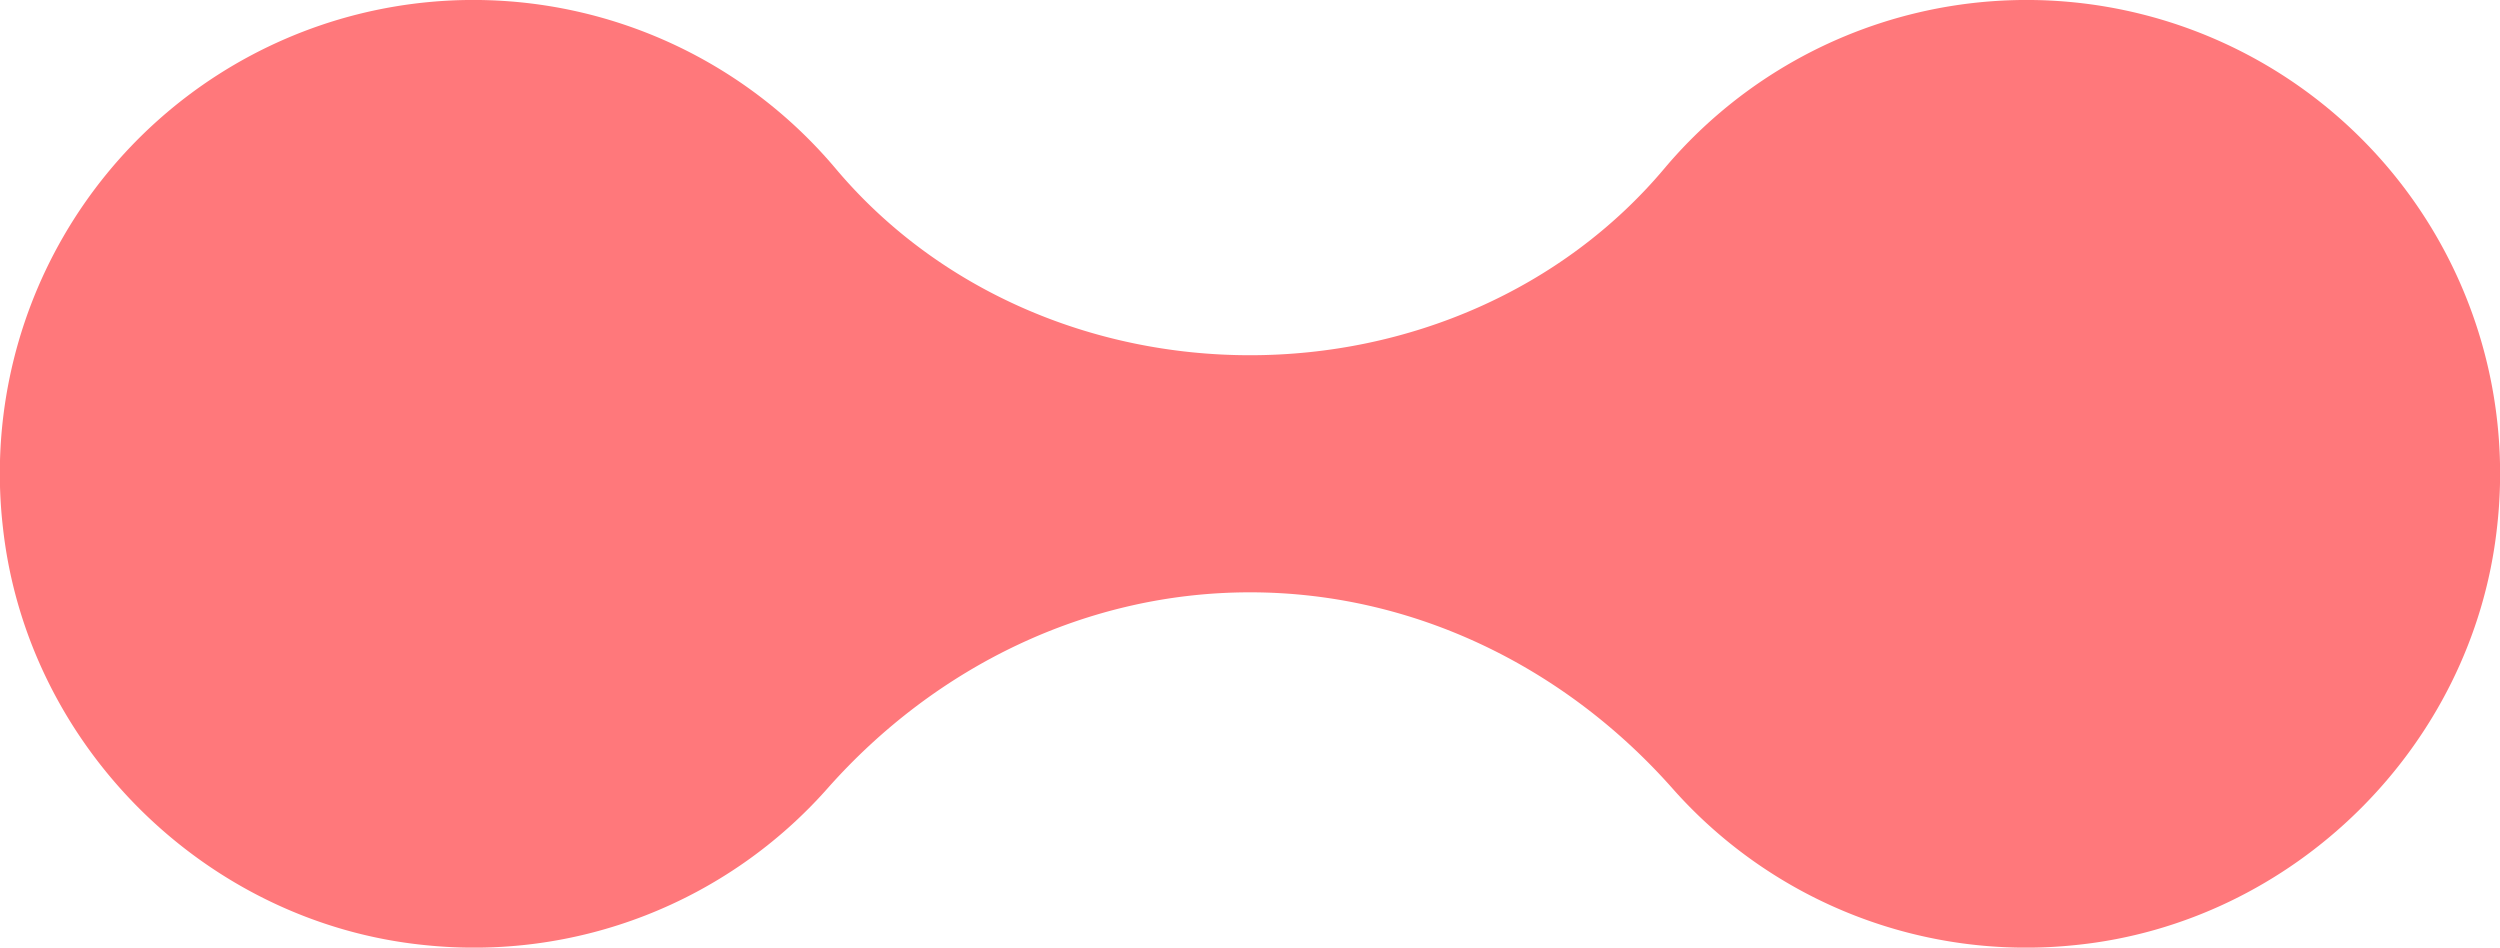
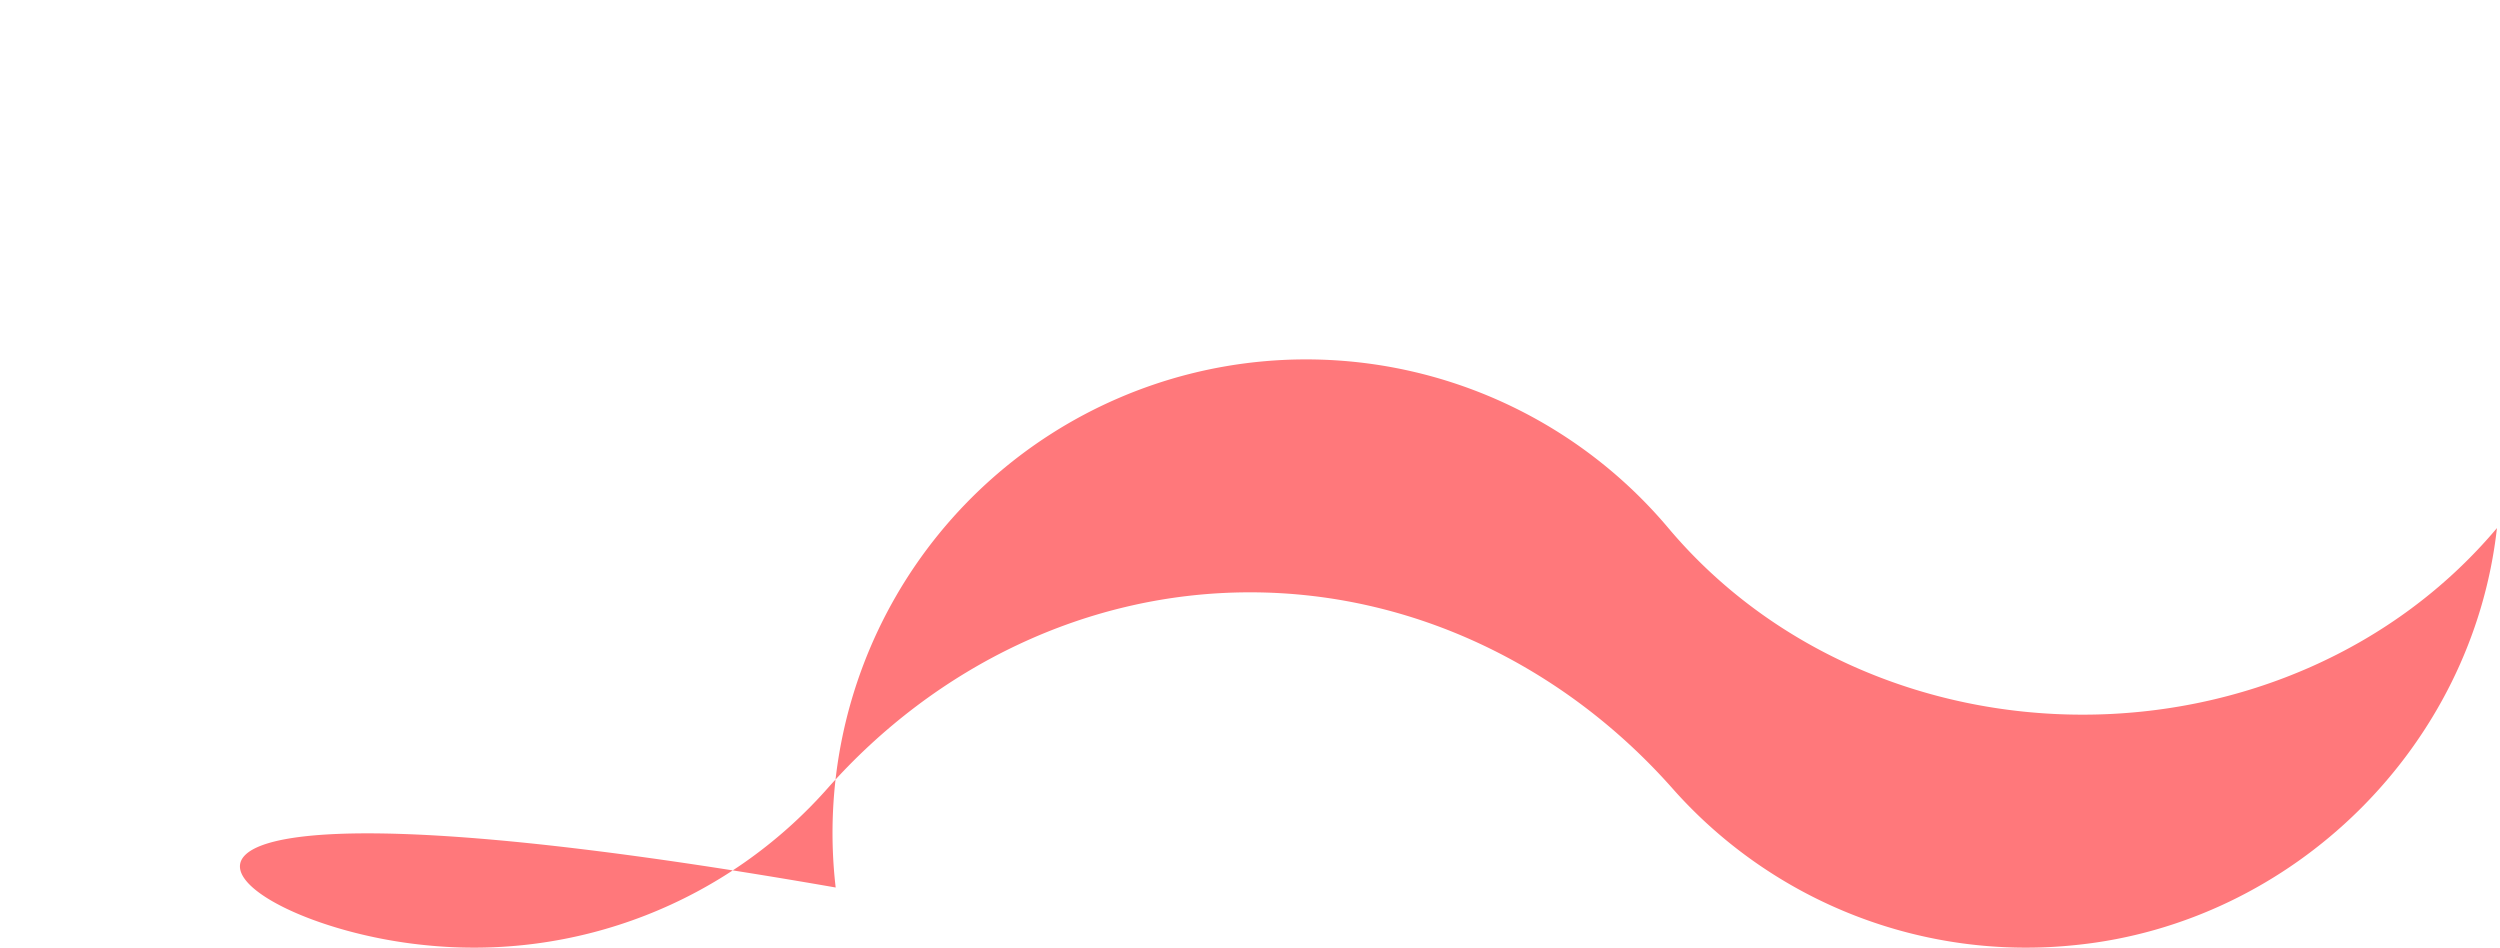
<svg xmlns="http://www.w3.org/2000/svg" width="390.427" height="147.984" viewBox="0 0 390.427 147.984">
-   <path id="pink_blob" d="M1653,1457.7a73.709,73.709,0,0,0,62.947-24.5c16.852-19.016,40.518-30.589,65.927-30.589h.04c25.409,0,49.075,11.573,65.928,30.589a73.708,73.708,0,0,0,62.946,24.5c34.135-3.439,62.057-31.028,65.847-65.125a73.951,73.951,0,0,0-130.042-56.134c-15.932,18.936-39.953,29.142-64.7,29.142h0c-24.746,0-48.767-10.206-64.7-29.142a73.951,73.951,0,0,0-130.043,56.134C1590.947,1426.676,1618.868,1454.265,1653,1457.7Z" transform="translate(-1586.684 -1310.107)" fill="#ff787b" />
+   <path id="pink_blob" d="M1653,1457.7a73.709,73.709,0,0,0,62.947-24.5c16.852-19.016,40.518-30.589,65.927-30.589h.04c25.409,0,49.075,11.573,65.928,30.589a73.708,73.708,0,0,0,62.946,24.5c34.135-3.439,62.057-31.028,65.847-65.125c-15.932,18.936-39.953,29.142-64.7,29.142h0c-24.746,0-48.767-10.206-64.7-29.142a73.951,73.951,0,0,0-130.043,56.134C1590.947,1426.676,1618.868,1454.265,1653,1457.7Z" transform="translate(-1586.684 -1310.107)" fill="#ff787b" />
</svg>